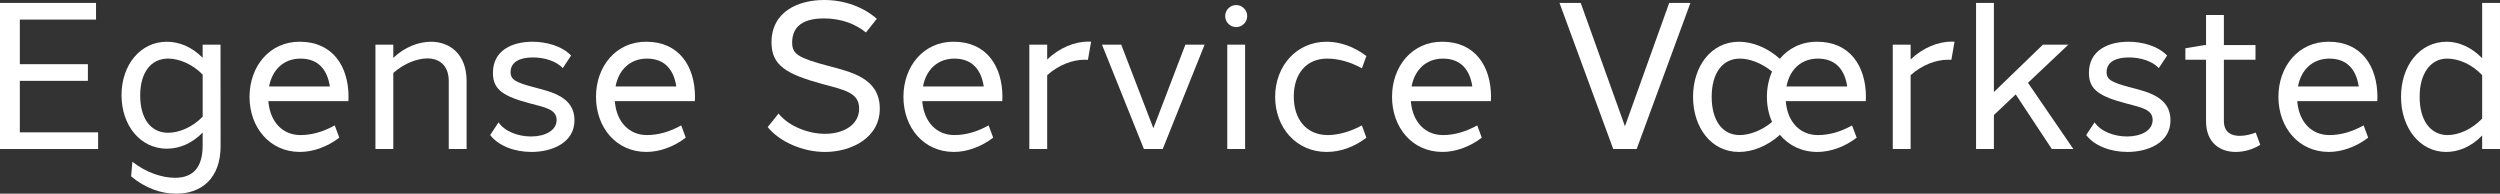
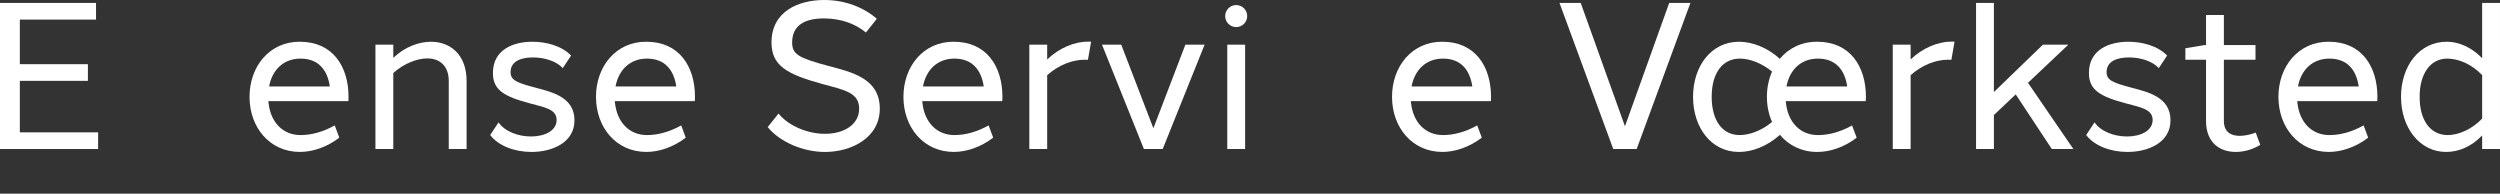
<svg xmlns="http://www.w3.org/2000/svg" id="a" viewBox="0 0 2395.63 185.6">
  <rect x="0" y="0" width="2395.63" height="185.6" fill="#333333" stroke="none" />
  <defs>
    <style>.b{fill:#fff;}</style>
  </defs>
  <path class="b" d="M94.02,142.8H0V2.8H92.02v15.97H19V61.5H84.23v15.97H19v49.35H94.02v15.98Z" />
-   <path class="b" d="M211.4,139.84c.02,31.56-18.78,45.76-42.58,45.76-14.46,0-29.7-5.3-43.15-16.6l1.17-14.02c13.23,10.47,28.65,15.4,40.85,15.4,18.07,0,26.42-10.75,26.51-30.71v-12.61c-10.4,10.42-21.95,15.36-34.37,15.42-25.68-.14-43.38-22.5-43.38-51.33s17.96-51.15,43.41-51.15c11.83,0,23.9,4.82,34.33,15.37v-12.57h17.12l.08,97.04Zm-17.19-28.05v-40.31c-9.24-9.61-22.15-15.32-33.12-15.35-16.77,.03-26.76,13.76-26.76,35.4s9.76,35.65,26.8,35.71c10.49-.06,23.25-5.26,33.07-15.45Z" />
  <path class="b" d="M287.45,40c31.24,0,46.47,23.5,46.53,52.6,0,1.46-.05,2.91-.14,4.34h-76.68c.05,.64,.11,1.28,.19,1.92,2.03,18.13,13.5,30.57,30.62,30.57,10.69,0,21.64-3.08,32.8-9.26l4.35,11.75c-11.68,9.01-25.53,13.67-37.67,13.67-29.12,0-48.34-23.6-48.34-52.8s19.22-53,48.34-52.8h0Zm-29.59,42.86h58.21c-2.36-16.1-11.16-26.7-28.1-26.7-16.18,0-27.13,10.69-30.11,26.7Z" />
  <path class="b" d="M447.12,77.6v65.2h-17.1V77.6c0-14.72-8.9-21.63-20.47-21.63-9.65,0-22.3,4.73-32.67,13.95v72.88h-17.11V42.8h17.11v12.64c11.04-10.57,24.62-15.44,36.07-15.44,18.23,0,34.18,12.05,34.18,37.6Z" />
  <path class="b" d="M547.26,53.23l-7.96,12.03c-6.17-6.68-17.5-10.23-28.72-10.23-12.67,0-21.34,4.49-21.31,14.07-.04,7.41,5.19,10.02,23.65,14.84,15.74,4.19,37.39,8.97,37.58,31.01,.19,21.94-21.63,30.65-41.26,30.65-15.97,0-31.69-5.77-39.5-16.23l7.99-12.12c5.96,8.71,18.59,13.51,31.2,13.53,13.27-.03,24.46-5.63,24.46-15.82s-10.91-11.98-25.21-15.8c-25.25-6.69-35.87-12.93-35.83-29.26-.04-21.98,18.92-29.9,37.79-29.9,13.03,0,27.99,3.77,37.13,13.24Z" />
  <path class="b" d="M619.44,40c31.24,0,46.47,23.5,46.53,52.6,0,1.46-.05,2.91-.14,4.34h-76.68c.05,.64,.11,1.28,.19,1.92,2.03,18.13,13.5,30.57,30.62,30.57,10.69,0,21.64-3.08,32.8-9.26l4.35,11.75c-11.68,9.01-25.53,13.67-37.67,13.67-29.12,0-48.33-23.6-48.33-52.8s19.22-53,48.33-52.8h0Zm-29.59,42.86h58.21c-2.36-16.1-11.16-26.7-28.1-26.7-16.18,0-27.13,10.69-30.11,26.7Z" />
  <path class="b" d="M789.86,0c20.24,0,38.2,7.3,50.35,18.02l-10.42,13.12c-9.88-8.03-23.26-13.45-40.22-13.49-18.35,.04-30.49,6.42-30.5,23.21,.13,10.86,5.47,14.52,34.64,22.3,21.78,5.8,48.92,11.6,49.35,40.27,.43,28.83-27.6,42.18-52.49,42.18-21.15,0-43.36-9.6-54.92-23.83l10.38-12.96c10.34,12.74,29.46,19.48,44.5,19.39,17.33,.09,32.8-8.3,32.75-24.22-.05-15.18-13.88-17.74-34.71-23.36-35.58-9.67-49.14-18.07-49.28-39.91,0-29.95,26-40.73,50.55-40.73h0Z" />
  <path class="b" d="M914.04,40c31.24,0,46.47,23.5,46.53,52.6,0,1.46-.05,2.91-.14,4.34h-76.68c.05,.64,.11,1.28,.19,1.92,2.03,18.13,13.5,30.57,30.62,30.57,10.69,0,21.64-3.08,32.8-9.26l4.35,11.75c-11.68,9.01-25.53,13.67-37.67,13.67-29.12,0-48.33-23.6-48.33-52.8s19.22-53,48.33-52.8h0Zm-29.59,42.86h58.21c-2.36-16.1-11.16-26.7-28.1-26.7-16.18,0-27.13,10.69-30.11,26.7Z" />
  <path class="b" d="M1042.89,39.87c.9,0,1.79,.02,2.67,.07l-3.05,17.39c-1.01-.09-2.05-.12-3.14-.1-11.66,0-24.85,4.94-35.9,14.8v70.77h-17.11V42.8h17.11v14.17c11.9-11.37,26.55-17.11,39.41-17.11h0Z" />
  <path class="b" d="M1114.17,142.8h-18.02l-40.16-100h18.43l30.81,80.1,30.66-80.1h18.43l-40.16,100Z" />
  <path class="b" d="M1195.13,15.4c0,5.83-4.72,10.55-10.55,10.55s-10.55-4.72-10.55-10.55,4.72-10.55,10.55-10.55,10.55,4.72,10.55,10.55Zm-19.1,127.4V42.8h17.1v100h-17.1Z" />
-   <path class="b" d="M1271.63,40c12.24,0,26.02,4.67,37.71,13.7l-4.28,11.75c-11.27-6.19-22.64-9.29-33.36-9.29-19.89-.01-32.12,14.72-31.92,36.64,0,21.4,12.03,36.64,32.66,36.64,9.41,0,21.44-3.1,32.57-9.26l4.33,11.78c-11.26,8.65-24.65,13.64-38.03,13.64-29.4,0-49.4-23.6-49.4-52.8s20.2-53,49.73-52.8h0Z" />
  <path class="b" d="M1382.24,40c31.24,0,46.47,23.5,46.53,52.6,0,1.46-.05,2.91-.14,4.34h-76.68c.05,.64,.11,1.28,.19,1.92,2.03,18.13,13.5,30.57,30.62,30.57,10.69,0,21.64-3.08,32.8-9.26l4.35,11.75c-11.68,9.01-25.53,13.67-37.67,13.67-29.12,0-48.33-23.6-48.33-52.8s19.22-53,48.33-52.8h0Zm-29.59,42.86h58.21c-2.36-16.1-11.16-26.7-28.1-26.7-16.18,0-27.13,10.69-30.11,26.7Z" />
  <path class="b" d="M1545.89,142.8L1494.39,2.8h20.33l42.4,118.21L1599.52,2.8h20.33l-51.51,140h-22.45Z" />
  <path class="b" d="M1666.35,40c12.9,0,27.26,5.62,39.16,16.33,8.47-10.16,20.9-16.44,35.98-16.33,31.25,0,46.47,23.51,46.53,52.62,0,1.45-.05,2.89-.14,4.32h-76.68c.09,1.09,.21,2.16,.37,3.22,2.4,17.41,13.73,29.28,30.45,29.28,10.67,0,21.58-3.07,32.71-9.21l4.43,11.71c-11.68,9.01-25.53,13.67-37.67,13.67-15.03,0-27.43-6.29-35.9-16.4-11.92,10.76-26.3,16.4-39.23,16.4-26.6,0-44-23.4-44-52.8s17.4-52.8,44-52.8h0Zm.94,16.16c-17.07,0-27.07,14.28-27.07,36.64s10,36.64,26.88,36.64c9.24,0,21.14-4.28,30.98-12.57-3.2-7.18-4.93-15.37-4.93-24.07s1.73-16.99,4.93-24.2c-9.51-7.91-21.24-12.44-30.79-12.44h0Zm74.71,0c-16.18,0-27.13,10.69-30.11,26.7h58.21c-2.36-16.1-11.16-26.7-28.1-26.7h0Z" />
  <path class="b" d="M1870.28,39.87c.9,0,1.79,.02,2.67,.07l-3.05,17.39c-1.01-.09-2.05-.12-3.14-.1-11.66,0-24.85,4.94-35.9,14.8v70.77h-17.11V42.8h17.11v14.17c11.9-11.37,26.55-17.11,39.41-17.11h0Z" />
  <path class="b" d="M1910.66,110.2v32.6h-17.1V2.8h17.1V88.19l46.95-45.38h24.36s-38.66,36.53-38.66,36.53l43.48,63.46h-20.63l-34.6-52.35-20.9,19.75Z" />
  <path class="b" d="M2076.64,53.23l-7.96,12.03c-6.17-6.68-17.5-10.23-28.72-10.23-12.67,0-21.34,4.49-21.31,14.07-.04,7.41,5.19,10.02,23.65,14.84,15.74,4.19,37.39,8.97,37.58,31.01,.19,21.94-21.63,30.65-41.26,30.65-15.97,0-31.69-5.77-39.5-16.23l7.99-12.12c5.96,8.71,18.59,13.51,31.2,13.53,13.27-.03,24.46-5.63,24.46-15.82s-10.91-11.98-25.21-15.8c-25.25-6.69-35.87-12.93-35.83-29.26-.04-21.98,18.92-29.9,37.79-29.9,13.03,0,27.99,3.77,37.13,13.24Z" />
  <path class="b" d="M2165.92,138.74c-6.73,4.28-15.15,6.8-23.24,6.85-14.93,.08-28.74-8.29-28.74-29.66V57.24h-19.8v-10.99l18.6-3.09h1.2V14.4h17.1v28.76h30.3v14.08h-30.3v58.69c0,10.93,7.2,14.3,15.35,14.25,5.22-.03,10.81-1.44,15.17-3.12l4.35,11.69Z" />
  <path class="b" d="M2231.63,40c31.24,0,46.47,23.5,46.53,52.6,0,1.46-.05,2.91-.14,4.34h-76.68c.05,.64,.11,1.28,.19,1.92,2.03,18.13,13.5,30.57,30.62,30.57,10.69,0,21.64-3.08,32.8-9.26l4.35,11.75c-11.68,9.01-25.53,13.67-37.67,13.67-29.12,0-48.33-23.6-48.33-52.8s19.22-53,48.33-52.8h0Zm-29.59,42.86h58.21c-2.36-16.1-11.16-26.7-28.1-26.7-16.18,0-27.13,10.69-30.11,26.7Z" />
  <path class="b" d="M2395.63,142.8h-17.1v-12.99c-10.55,11.01-22.97,15.79-34.54,15.79-25.24,0-43.2-23.09-43.21-52.8,.01-29.66,17.7-52.99,44.09-52.8,11.05,0,23.7,5.37,33.65,15.78V2.8h17.1V142.8Zm-50.12-13.36c10.12,0,23.18-5.39,33.02-15.82v-41.65c-9.94-10.45-22.55-15.81-33.58-15.81-16.26,0-26.47,14.98-26.29,36.64-.18,21.74,9.82,36.64,26.86,36.64h0Z" />
</svg>